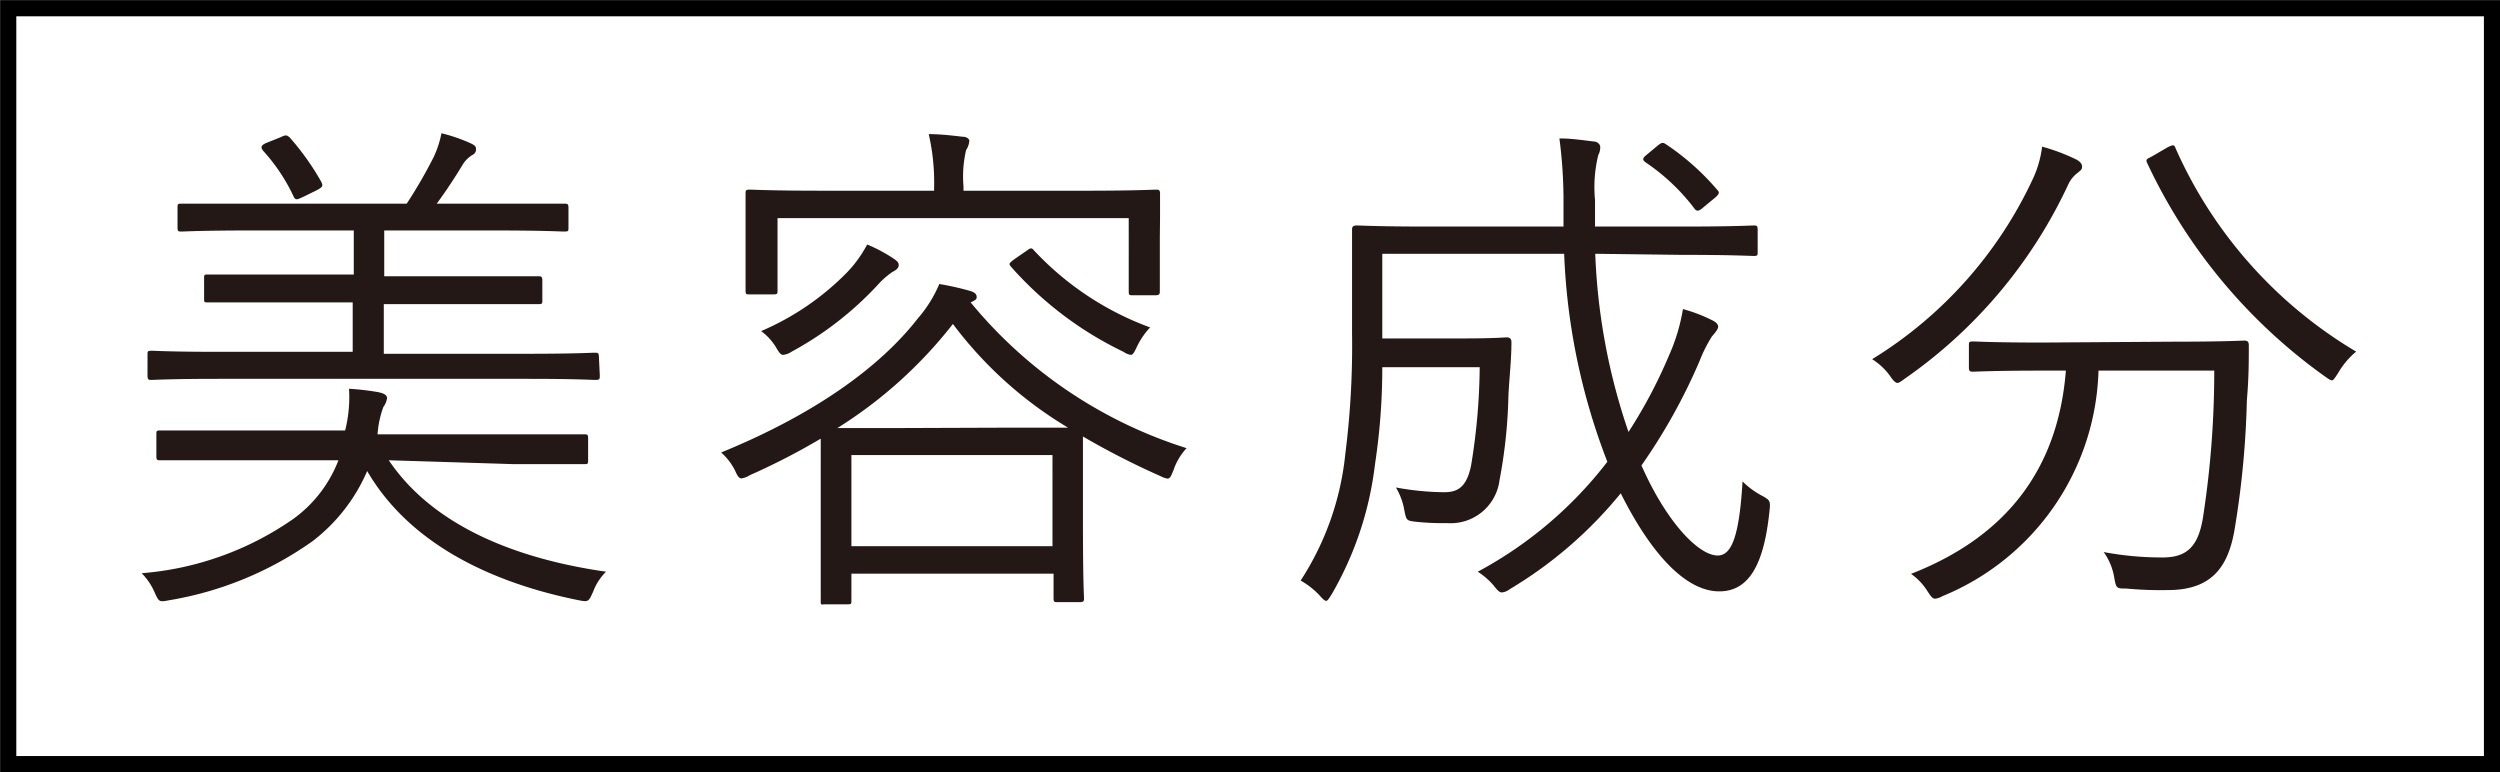
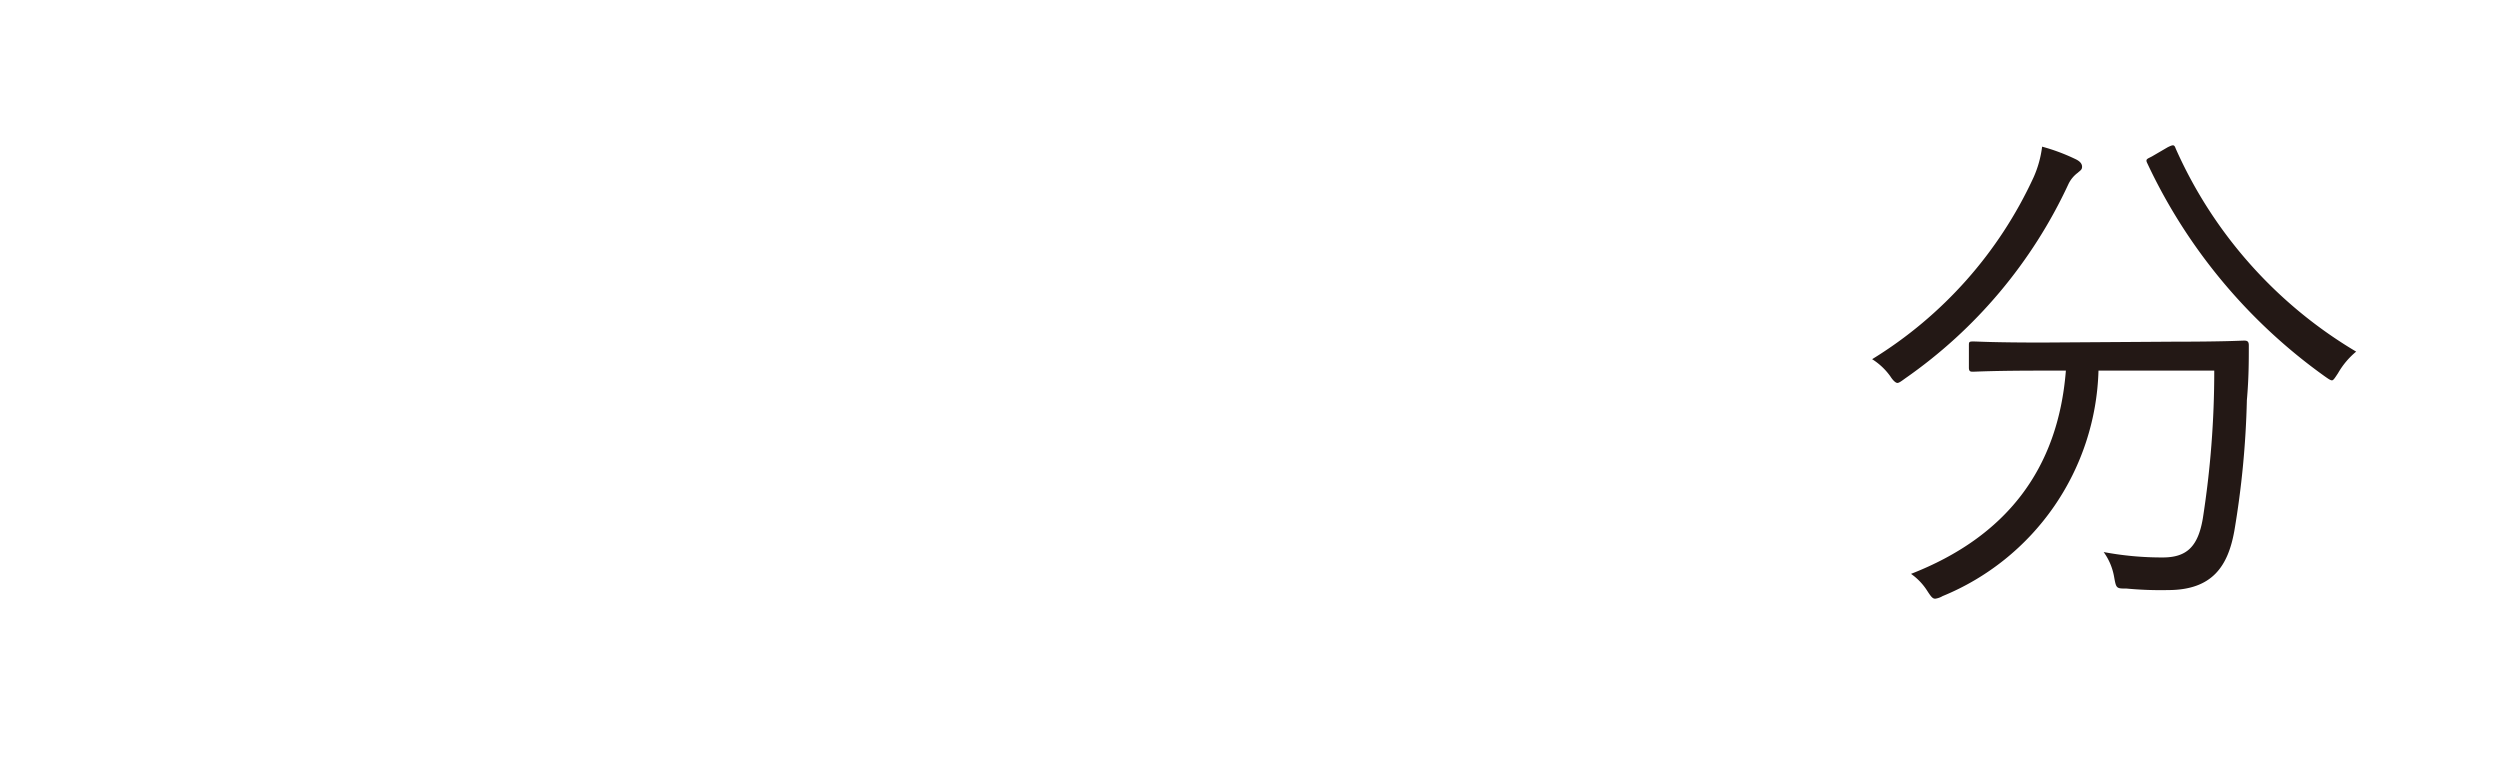
<svg xmlns="http://www.w3.org/2000/svg" id="レイヤー_1" data-name="レイヤー 1" viewBox="0 0 115.75 35.75">
  <defs>
    <style>.cls-1{fill:#231815;}.cls-2{fill:none;stroke:#000;stroke-miterlimit:10;stroke-width:0.75px;}</style>
  </defs>
  <title>s-primer-sp</title>
-   <path class="cls-1" d="M18,21.31c1.92,2.85,5.52,4.51,10.06,5.16a2.58,2.58,0,0,0-.6.93c-.21.46-.21.48-.67.39C22.86,27,19,25.24,17,21.81a8.13,8.13,0,0,1-2.52,3.24,16,16,0,0,1-6.64,2.74c-.46.09-.48.09-.68-.36a2.9,2.9,0,0,0-.6-.89,14.24,14.24,0,0,0,7-2.5,6,6,0,0,0,2.11-2.73h-5c-2.32,0-3.09,0-3.24,0s-.19,0-.19-.19v-1c0-.17,0-.19.19-.19s.92,0,3.24,0h5.31A6.3,6.3,0,0,0,16.16,18a11.84,11.84,0,0,1,1.37.16c.22.05.39.12.39.27a.84.84,0,0,1-.17.41,4.63,4.63,0,0,0-.27,1.27H23.8c2.32,0,3.09,0,3.24,0s.19,0,.19.19v1c0,.17,0,.19-.19.19s-.92,0-3.24,0Zm9.77-3.94c0,.19,0,.22-.21.22s-.87-.05-3.15-.05H10.16c-2.25,0-3,.05-3.14.05s-.19,0-.19-.22v-.94c0-.16,0-.19.19-.19s.89.05,3.14.05h6.17V14H13c-2.43,0-3.24,0-3.39,0s-.16,0-.16-.19v-.91c0-.17,0-.19.16-.19s1,0,3.39,0h3.38V10.67H11.77c-2.45,0-3.21.05-3.36.05s-.19,0-.19-.19V9.62c0-.17,0-.19.19-.19s.91,0,3.36,0h7.06a21.92,21.92,0,0,0,1.25-2.16,4.73,4.73,0,0,0,.36-1.1,7.57,7.57,0,0,1,1.34.46c.19.09.26.14.26.28s-.07.22-.21.29a1.37,1.37,0,0,0-.43.46c-.29.48-.72,1.15-1.18,1.77h2.57c2.42,0,3.19,0,3.33,0s.2,0,.2.19v.91c0,.17,0,.19-.2.19s-.91-.05-3.33-.05h-5v2.12h3.77c2.42,0,3.24,0,3.36,0s.19,0,.19.19v.91c0,.17,0,.19-.19.19s-.94,0-3.36,0H17.77v2.3h6.6c2.28,0,3-.05,3.15-.05s.21,0,.21.19ZM13,6.35c.24-.12.28-.09.4,0a12,12,0,0,1,1.47,2.06c.09.19.09.24-.19.39l-.63.31c-.31.14-.36.17-.45,0A8.44,8.44,0,0,0,12.2,7c-.14-.17-.14-.27.15-.39Z" />
-   <path class="cls-1" d="M44.94,14a21.16,21.16,0,0,0,10,6.75,2.75,2.75,0,0,0-.6,1c-.12.29-.16.41-.29.41a1.22,1.22,0,0,1-.33-.12,36.21,36.21,0,0,1-3.58-1.83c0,.31,0,.87,0,1.83V23.9c0,3.17.05,3.67.05,3.79s0,.19-.2.19H49c-.19,0-.22,0-.22-.19V26.56H39.42v1.25c0,.15,0,.17-.19.17H38.15C38,28,38,28,38,27.81s0-.65,0-3.84V22.31c0-1.1,0-1.7,0-2A31.42,31.42,0,0,1,34.72,22a1,1,0,0,1-.39.15c-.12,0-.19-.12-.31-.39a2.81,2.81,0,0,0-.63-.81c4.23-1.73,7.3-3.89,9.1-6.2a6,6,0,0,0,1-1.6,13,13,0,0,1,1.46.33c.2.07.27.15.27.27s-.07.14-.19.21ZM53.7,11c0,2.07,0,2.35,0,2.47s0,.2-.19.2H52.45c-.17,0-.19,0-.19-.2V10.1H36v3.33c0,.17,0,.2-.19.2h-1.1c-.17,0-.19,0-.19-.2s0-.4,0-2.47v-.77c0-.76,0-1.08,0-1.22s0-.19.19-.19,1,.05,3.31.05h5.23V8.66A10,10,0,0,0,43,6.21c.58,0,1.11.07,1.56.12.2,0,.32.1.32.19a.92.92,0,0,1-.15.43,5.4,5.4,0,0,0-.12,1.68v.2h5.59c2.36,0,3.2-.05,3.32-.05s.19,0,.19.19,0,.46,0,1.1ZM41.32,12.59a3.77,3.77,0,0,0-.68.6,15.5,15.5,0,0,1-4,3.1.8.8,0,0,1-.39.14c-.09,0-.17-.09-.31-.33a2.58,2.58,0,0,0-.7-.77,12.38,12.38,0,0,0,4-2.74,5.74,5.74,0,0,0,.91-1.27,7.18,7.18,0,0,1,1.25.67c.16.12.21.17.21.29S41.51,12.5,41.32,12.59Zm5.52,7.21c1.34,0,2.13,0,2.61,0A18.5,18.5,0,0,1,44.12,15a20.73,20.73,0,0,1-5.35,4.82c.48,0,1.27,0,2.55,0Zm1.89,1.27H39.42v4.22h9.31Zm-1.17-9.48c.16-.12.21-.12.31,0a13.88,13.88,0,0,0,5.38,3.57,3.53,3.53,0,0,0-.61.89c-.12.26-.19.38-.28.38a.74.74,0,0,1-.34-.14,16.43,16.43,0,0,1-5.21-3.94c-.12-.14-.09-.16.17-.36Z" />
-   <path class="cls-1" d="M73.86,11.75A28.67,28.67,0,0,0,75.4,20a22.82,22.82,0,0,0,1.87-3.53,8.71,8.71,0,0,0,.65-2.16,7.28,7.28,0,0,1,1.34.51c.19.09.29.19.29.31s-.17.31-.29.45a6.64,6.64,0,0,0-.58,1.16A26.84,26.84,0,0,1,76,21.55c1.15,2.61,2.64,4.17,3.53,4.17.65,0,1-.91,1.15-3.43a3.77,3.77,0,0,0,.84.63c.43.23.46.26.41.71-.26,2.6-1,3.75-2.33,3.75-1.54,0-3.14-1.71-4.56-4.54a19.53,19.53,0,0,1-5.14,4.44.72.72,0,0,1-.36.15c-.12,0-.21-.1-.4-.34a3.4,3.4,0,0,0-.72-.62,18.72,18.72,0,0,0,6-5.09,29.79,29.79,0,0,1-2-9.63H64v3.92h3.7c1.51,0,1.94-.05,2.06-.05s.22.05.22.21c0,.84-.1,1.66-.14,2.5a23.47,23.47,0,0,1-.41,3.89,2.28,2.28,0,0,1-2.43,2,11.49,11.49,0,0,1-1.51-.07c-.38-.05-.38-.07-.48-.58a3,3,0,0,0-.38-1,12.94,12.94,0,0,0,2.21.22c.6,0,1.05-.17,1.27-1.23A29.12,29.12,0,0,0,68.51,17H64a29.74,29.74,0,0,1-.34,4.51,15.61,15.61,0,0,1-2,6c-.12.19-.19.31-.26.31s-.17-.1-.31-.26a3.69,3.69,0,0,0-.87-.68,13.19,13.19,0,0,0,2.07-5.88,39.72,39.72,0,0,0,.31-5.57c0-3.31,0-4.65,0-4.77s0-.22.22-.22,1,.05,3.36.05h6.21c0-.36,0-.74,0-1.15a21.85,21.85,0,0,0-.19-2.93c.55,0,1,.07,1.58.14.19,0,.31.15.31.24a.74.74,0,0,1-.09.39,6.26,6.26,0,0,0-.15,2.09c0,.43,0,.84,0,1.22h4c2.4,0,3.19-.05,3.34-.05s.19,0,.19.22v1c0,.17,0,.19-.19.19s-.94-.05-3.34-.05Zm2.88-5c.19-.15.24-.17.38-.08A11.54,11.54,0,0,1,79.5,8.78c.12.12.12.19-.1.38l-.5.41c-.24.22-.34.24-.46.07a9.46,9.46,0,0,0-2.23-2.11c-.17-.12-.19-.19.05-.38Z" />
  <path class="cls-1" d="M96.2,8a1.4,1.4,0,0,0-.43.52,22.49,22.49,0,0,1-7.56,9c-.19.14-.29.21-.36.21s-.19-.09-.33-.31a3,3,0,0,0-.84-.79A19.4,19.4,0,0,0,94.16,8.2a5,5,0,0,0,.39-1.41,9,9,0,0,1,1.53.57c.22.1.32.22.32.36S96.32,7.89,96.2,8Zm4.44,7.82c2.36,0,3.12-.05,3.27-.05s.21.05.21.22c0,.74,0,1.53-.09,2.54a42,42,0,0,1-.58,6.05c-.29,1.61-1,2.74-3.07,2.74a16.71,16.71,0,0,1-1.92-.07c-.48,0-.48,0-.58-.56a2.78,2.78,0,0,0-.48-1.13,14.53,14.53,0,0,0,2.74.25c1.13,0,1.63-.53,1.85-1.8a44.13,44.13,0,0,0,.53-6.85H97.16a11.63,11.63,0,0,1-7.22,10.44.91.91,0,0,1-.34.12c-.12,0-.19-.09-.36-.35a2.77,2.77,0,0,0-.76-.8c4.41-1.72,6.81-4.85,7.17-9.41H94.57c-2.33,0-3.09.05-3.21.05s-.2,0-.2-.19V16c0-.16,0-.19.2-.19s.88.05,3.21.05Zm-.28-9c.28-.14.31-.12.38.07a20.7,20.7,0,0,0,8.35,9.39,3.66,3.66,0,0,0-.84,1c-.14.21-.21.33-.28.33s-.17-.07-.34-.19a25.32,25.32,0,0,1-8.21-9.86c-.1-.2,0-.2.22-.32Z" />
-   <rect class="cls-2" x="0.38" y="0.38" width="115" height="35" />
</svg>